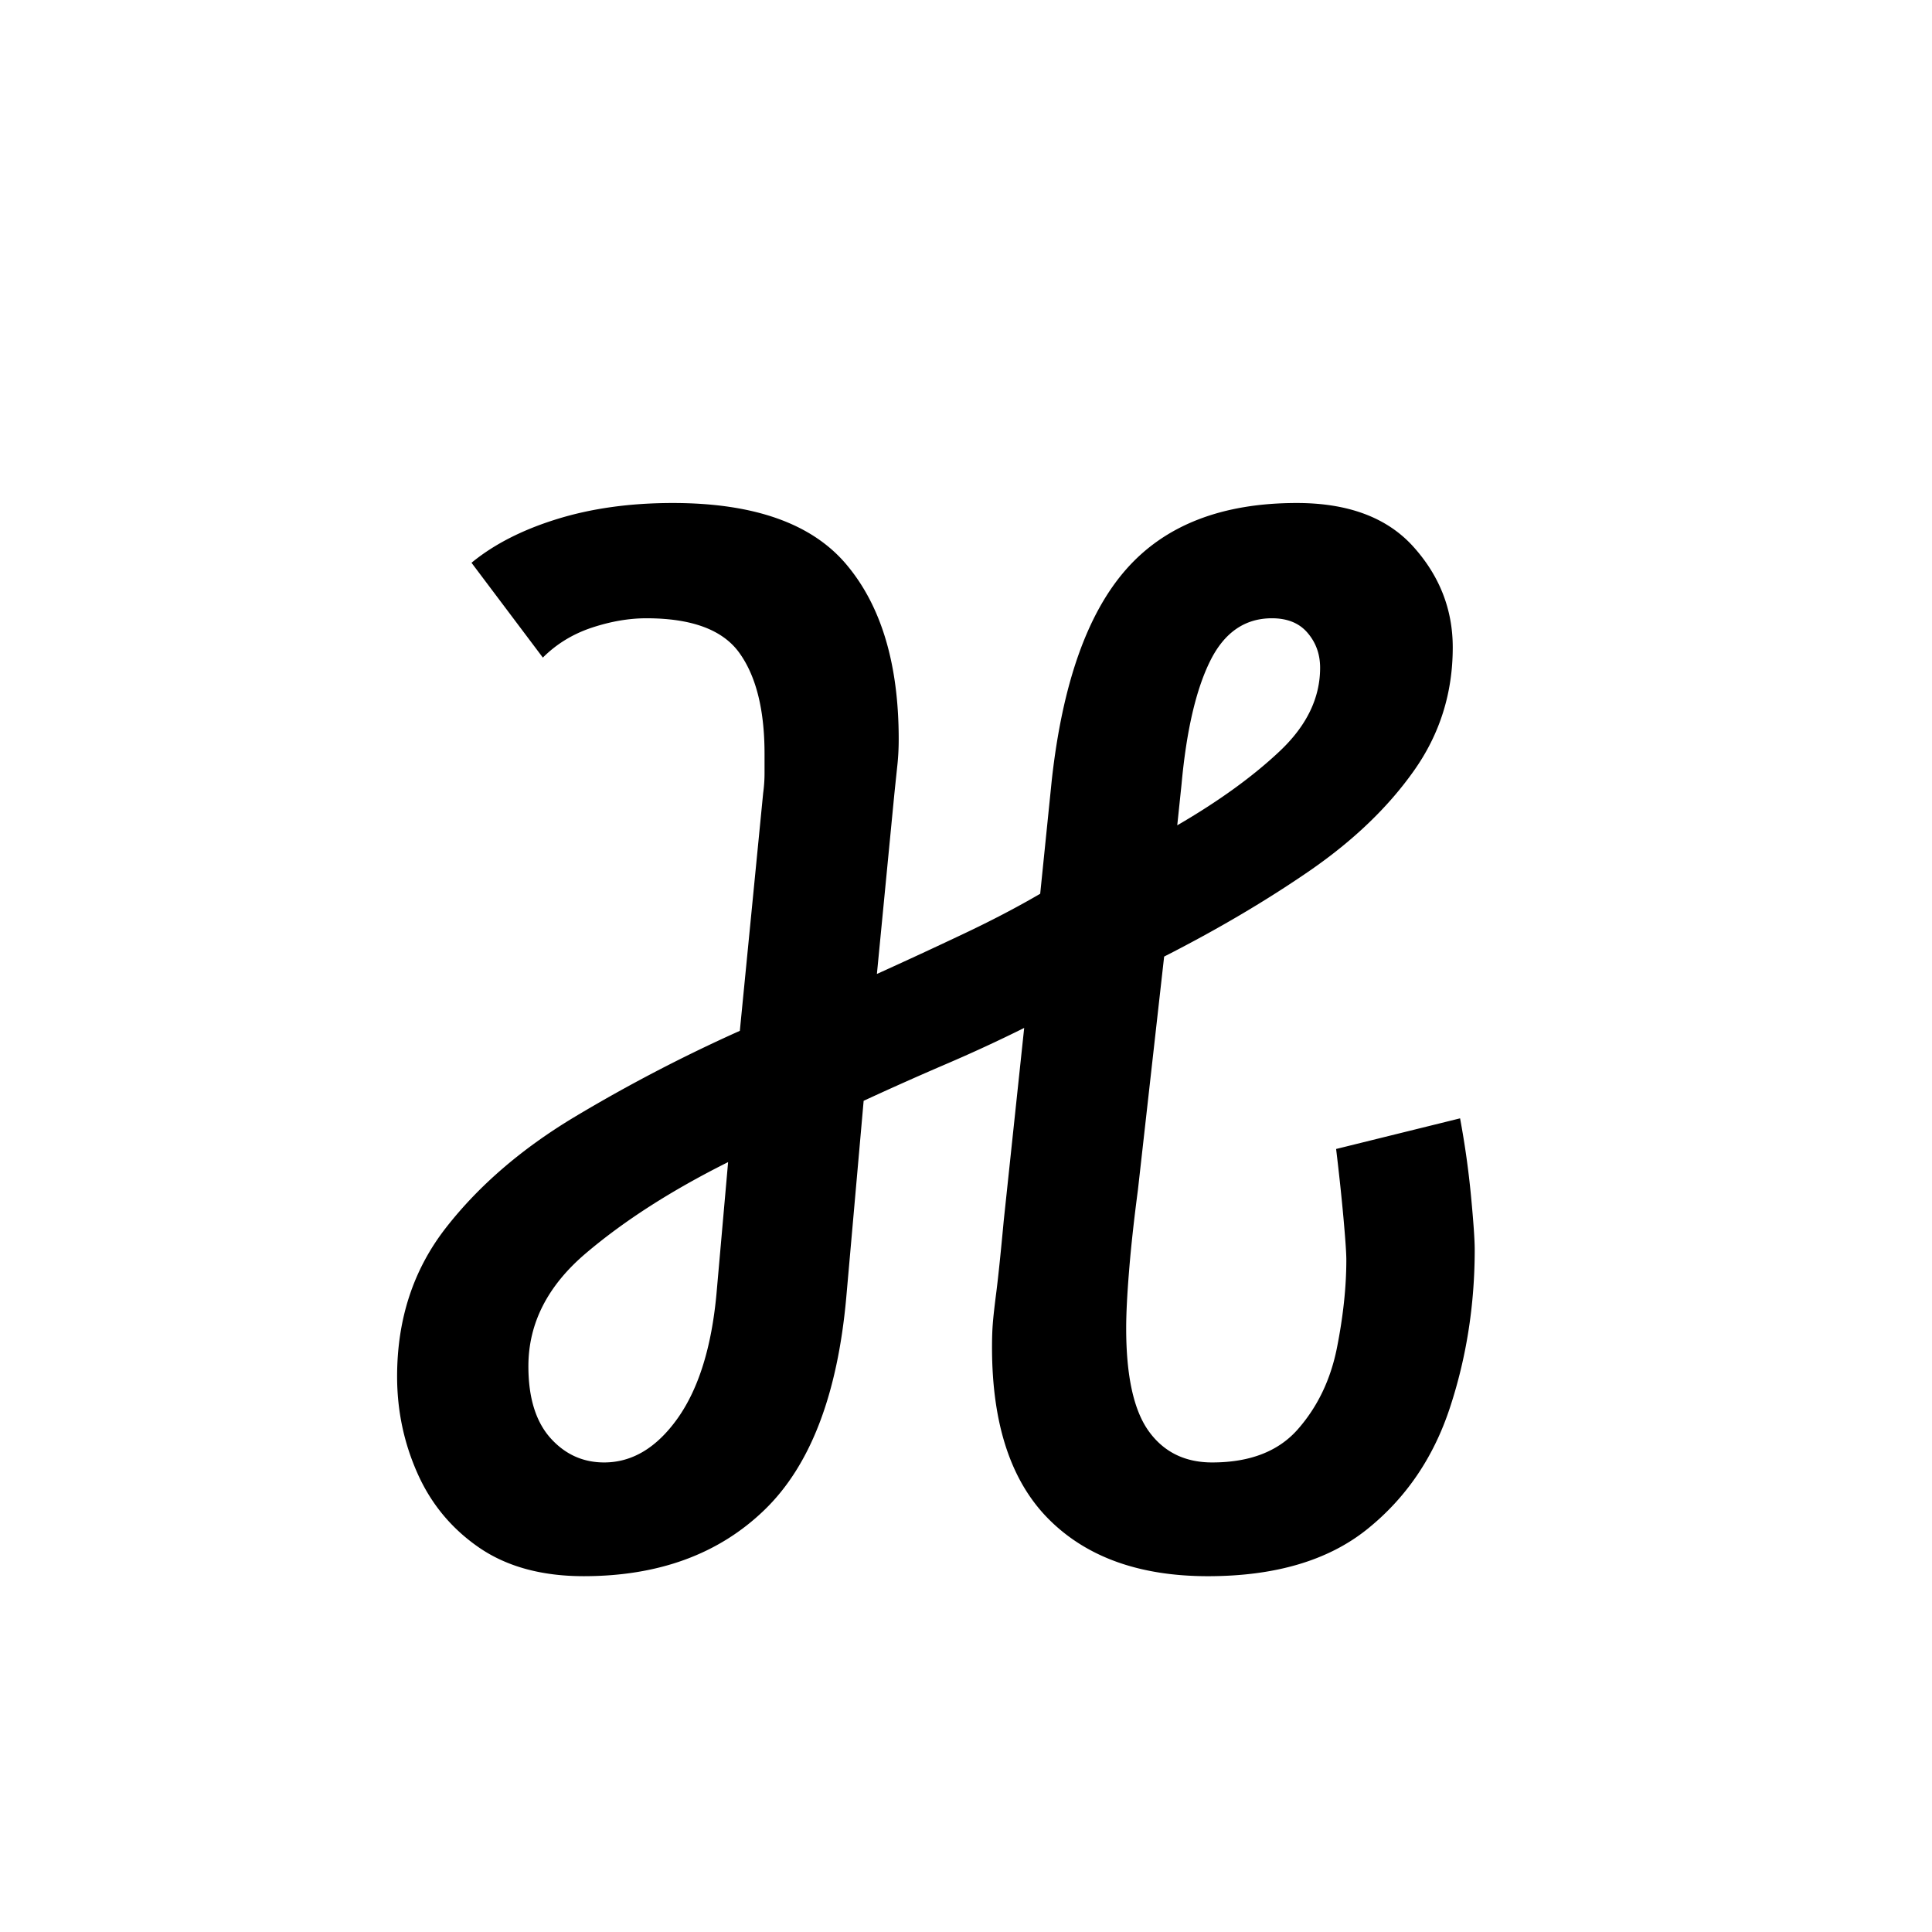
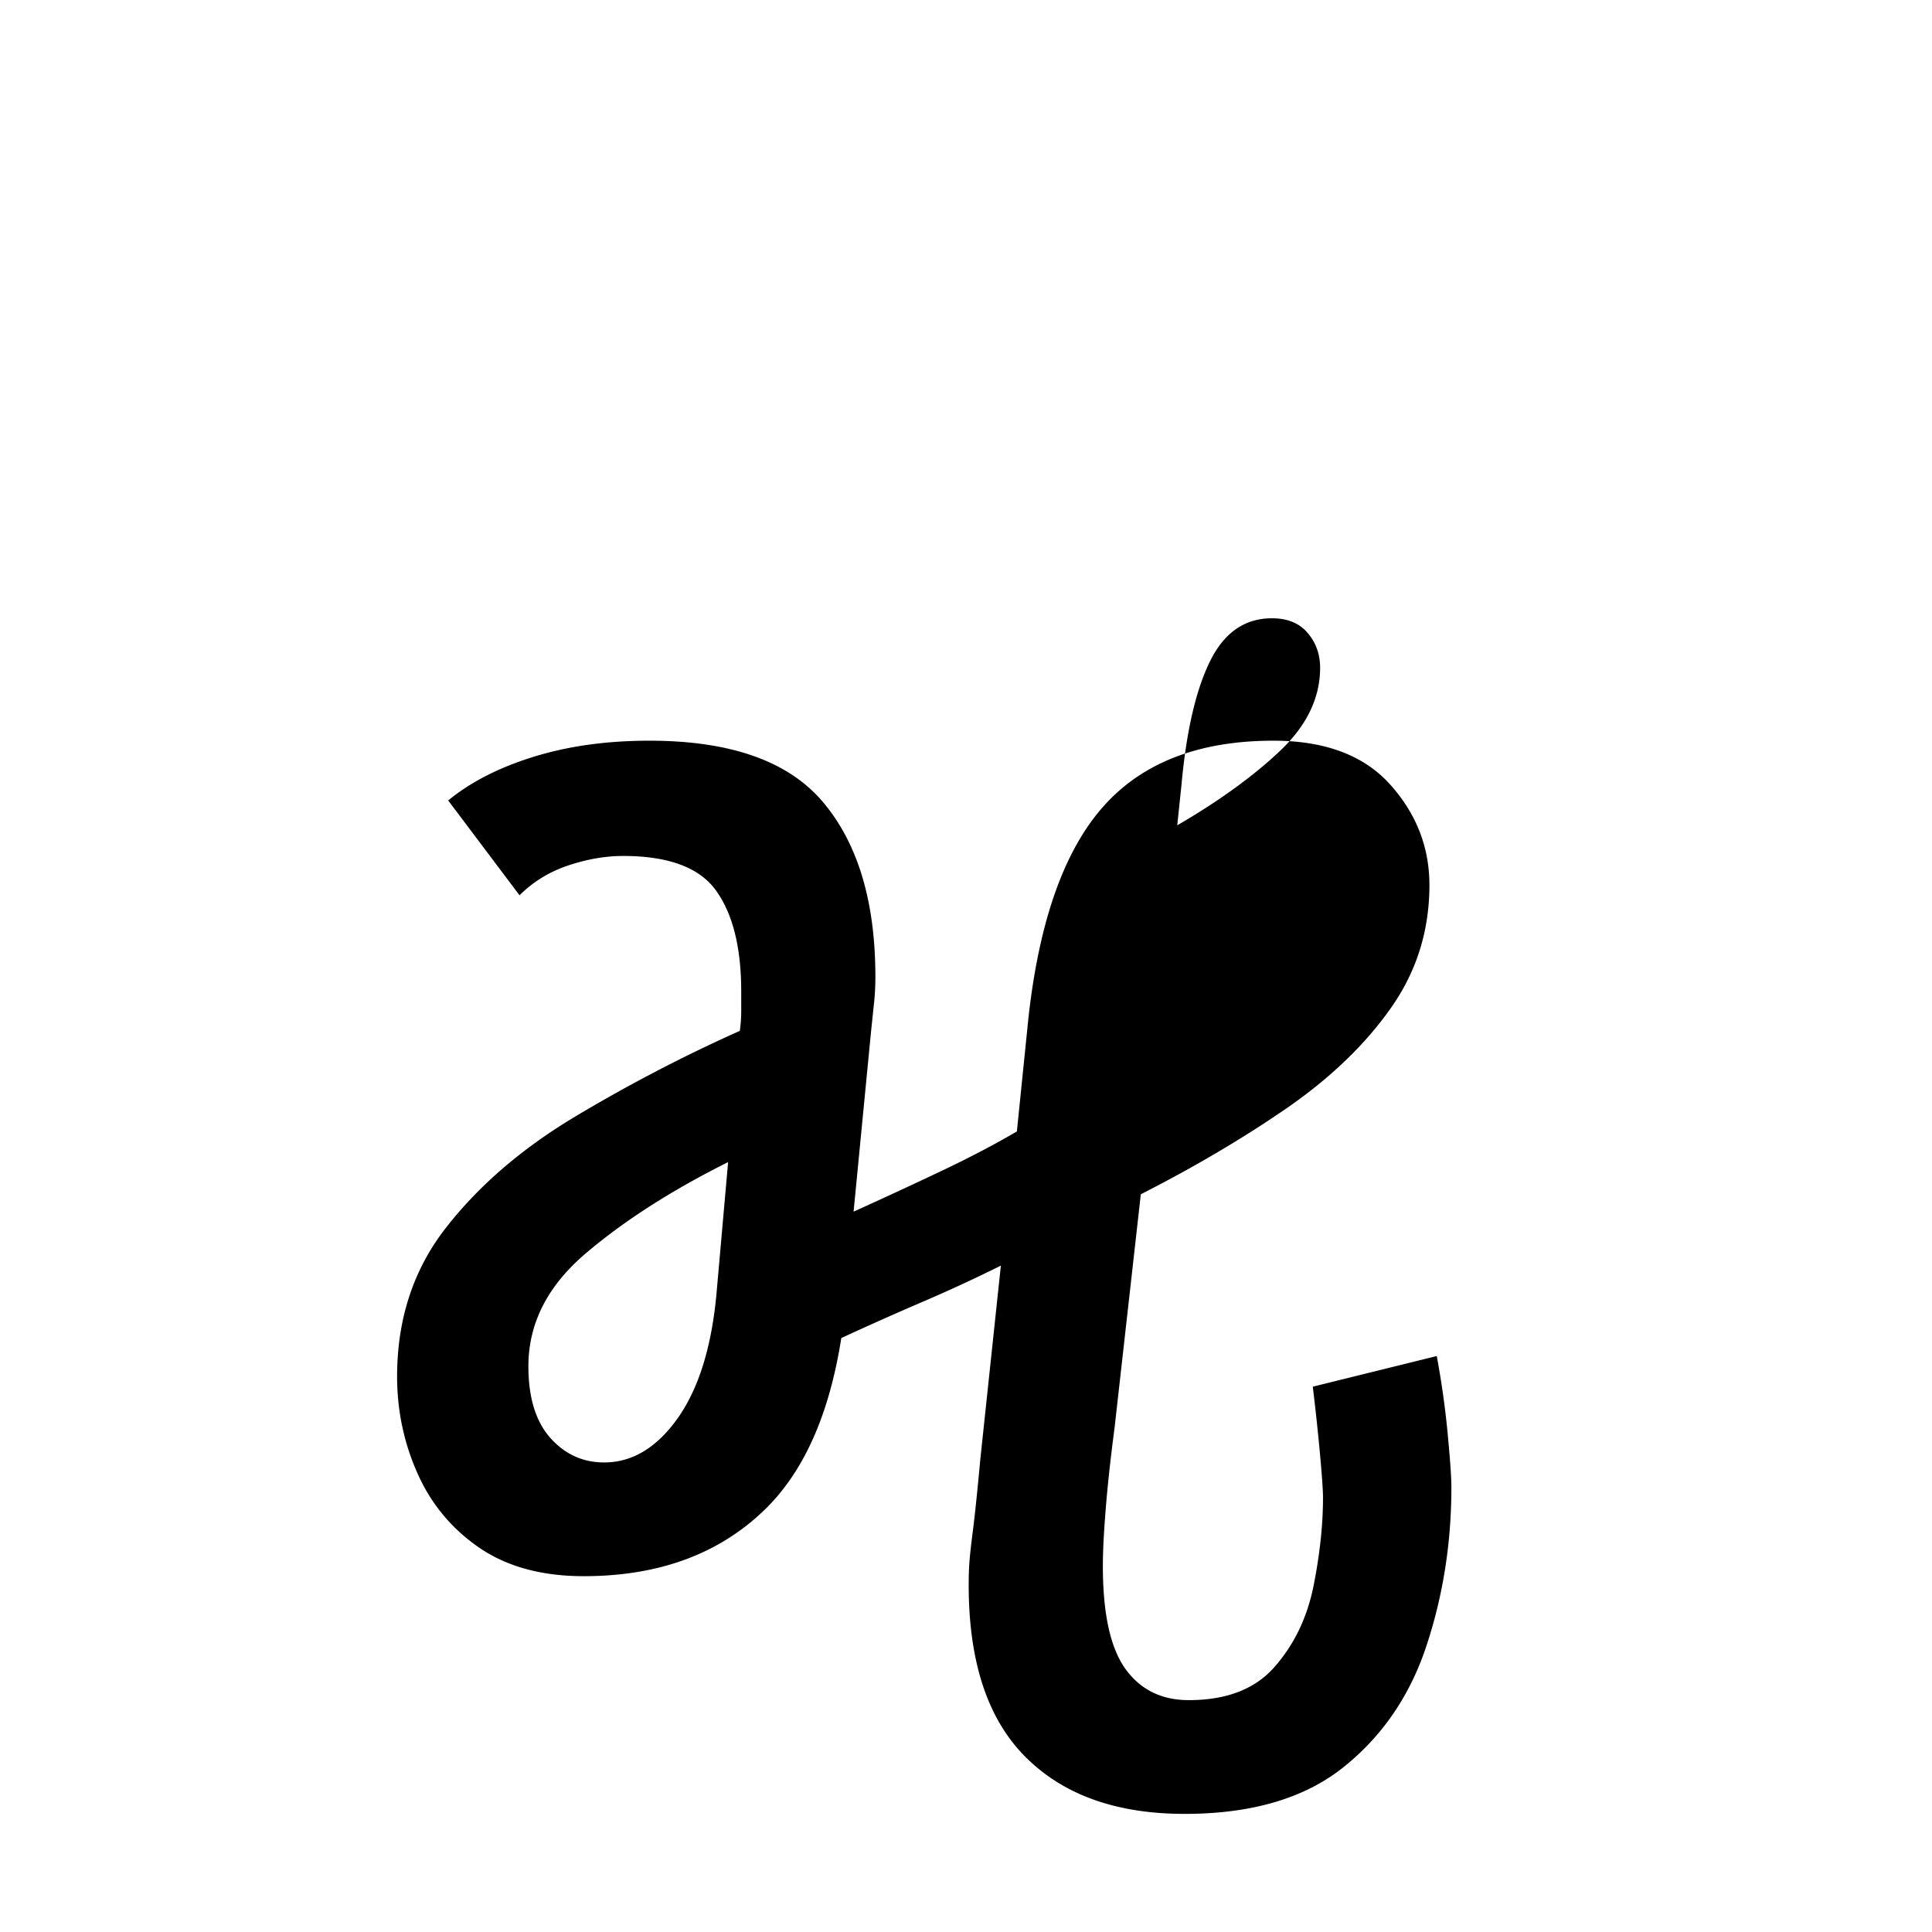
<svg xmlns="http://www.w3.org/2000/svg" xmlns:xlink="http://www.w3.org/1999/xlink" width="264" height="264" viewBox="0 0 198 198">
  <defs>
    <symbol id="a" overflow="visible">
-       <path d="M19.125 1.64c-4.281 0-7.844-.968-10.687-2.906C5.602-3.21 3.488-5.754 2.093-8.89.695-12.023 0-15.336 0-18.828c0-5.875 1.664-10.953 5-15.234 3.344-4.29 7.703-8.055 13.078-11.297a161.245 161.245 0 0 1 17.047-8.891l2.39-24.36c.094-.695.141-1.367.141-2.015v-2.016c0-4.476-.851-7.91-2.547-10.296-1.687-2.395-4.875-3.594-9.562-3.594-1.793 0-3.664.324-5.61.969-1.937.648-3.605 1.667-5 3.062l-7.312-9.719c2.29-1.883 5.203-3.375 8.734-4.469 3.54-1.101 7.504-1.656 11.891-1.656 8.363 0 14.313 2.121 17.844 6.36 3.539 4.23 5.312 10.18 5.312 17.843 0 1-.054 1.95-.156 2.844-.094.899-.195 1.844-.297 2.844l-1.781 18.375a556.055 556.055 0 0 0 8.875-4.11c2.844-1.343 5.46-2.71 7.86-4.109l1.187-11.656c1.094-9.863 3.633-17.063 7.625-21.594 3.988-4.531 9.816-6.797 17.484-6.797 5.281 0 9.266 1.496 11.953 4.485 2.688 2.992 4.031 6.43 4.031 10.312 0 4.68-1.324 8.887-3.968 12.625-2.637 3.742-6.196 7.156-10.672 10.25-4.48 3.086-9.461 6.024-14.938 8.813l-2.687 23.906c-.406 3.086-.711 5.851-.906 8.297-.2 2.437-.297 4.402-.297 5.89 0 4.887.77 8.403 2.312 10.547 1.54 2.137 3.707 3.203 6.5 3.203 3.883 0 6.82-1.144 8.813-3.437 2-2.29 3.32-5.05 3.969-8.281.644-3.239.968-6.254.968-9.047 0-.696-.101-2.14-.297-4.328-.199-2.196-.449-4.54-.75-7.032l12.704-3.14c.5 2.687.874 5.355 1.124 8 .25 2.636.376 4.453.376 5.453 0 5.68-.852 11.086-2.547 16.219-1.688 5.125-4.528 9.28-8.516 12.468-3.992 3.188-9.418 4.782-16.281 4.782-6.98 0-12.414-1.942-16.297-5.828-3.887-3.883-5.828-9.758-5.828-17.625 0-.895.023-1.692.078-2.391.05-.695.176-1.817.375-3.36.195-1.55.445-3.968.75-7.25l2.094-19.734a154.764 154.764 0 0 1-8.079 3.734 335.097 335.097 0 0 0-8.374 3.735L46.03-26.906c-.898 9.968-3.687 17.219-8.375 21.75C32.976-.625 26.801 1.64 19.125 1.64Zm60.828-76.952c4.281-2.489 7.79-5.032 10.531-7.626 2.739-2.593 4.11-5.43 4.11-8.515 0-1.395-.43-2.586-1.281-3.578-.844-1-2.063-1.5-3.657-1.5-2.781 0-4.898 1.469-6.344 4.406-1.449 2.938-2.421 7.148-2.921 12.625ZM21.22-10.016c2.883 0 5.398-1.515 7.547-4.546 2.144-3.04 3.468-7.301 3.968-12.782l1.188-13.453c-5.781 2.887-10.64 6-14.578 9.344-3.93 3.336-5.89 7.195-5.89 11.578 0 3.188.741 5.633 2.233 7.328 1.5 1.688 3.344 2.531 5.532 2.531Zm0 0" style="stroke:none" />
+       <path d="M19.125 1.64c-4.281 0-7.844-.968-10.687-2.906C5.602-3.21 3.488-5.754 2.093-8.89.695-12.023 0-15.336 0-18.828c0-5.875 1.664-10.953 5-15.234 3.344-4.29 7.703-8.055 13.078-11.297a161.245 161.245 0 0 1 17.047-8.891c.094-.695.141-1.367.141-2.015v-2.016c0-4.476-.851-7.91-2.547-10.296-1.687-2.395-4.875-3.594-9.562-3.594-1.793 0-3.664.324-5.61.969-1.937.648-3.605 1.667-5 3.062l-7.312-9.719c2.29-1.883 5.203-3.375 8.734-4.469 3.54-1.101 7.504-1.656 11.891-1.656 8.363 0 14.313 2.121 17.844 6.36 3.539 4.23 5.312 10.18 5.312 17.843 0 1-.054 1.95-.156 2.844-.094.899-.195 1.844-.297 2.844l-1.781 18.375a556.055 556.055 0 0 0 8.875-4.11c2.844-1.343 5.46-2.71 7.86-4.109l1.187-11.656c1.094-9.863 3.633-17.063 7.625-21.594 3.988-4.531 9.816-6.797 17.484-6.797 5.281 0 9.266 1.496 11.953 4.485 2.688 2.992 4.031 6.43 4.031 10.312 0 4.68-1.324 8.887-3.968 12.625-2.637 3.742-6.196 7.156-10.672 10.25-4.48 3.086-9.461 6.024-14.938 8.813l-2.687 23.906c-.406 3.086-.711 5.851-.906 8.297-.2 2.437-.297 4.402-.297 5.89 0 4.887.77 8.403 2.312 10.547 1.54 2.137 3.707 3.203 6.5 3.203 3.883 0 6.82-1.144 8.813-3.437 2-2.29 3.32-5.05 3.969-8.281.644-3.239.968-6.254.968-9.047 0-.696-.101-2.14-.297-4.328-.199-2.196-.449-4.54-.75-7.032l12.704-3.14c.5 2.687.874 5.355 1.124 8 .25 2.636.376 4.453.376 5.453 0 5.68-.852 11.086-2.547 16.219-1.688 5.125-4.528 9.28-8.516 12.468-3.992 3.188-9.418 4.782-16.281 4.782-6.98 0-12.414-1.942-16.297-5.828-3.887-3.883-5.828-9.758-5.828-17.625 0-.895.023-1.692.078-2.391.05-.695.176-1.817.375-3.36.195-1.55.445-3.968.75-7.25l2.094-19.734a154.764 154.764 0 0 1-8.079 3.734 335.097 335.097 0 0 0-8.374 3.735L46.03-26.906c-.898 9.968-3.687 17.219-8.375 21.75C32.976-.625 26.801 1.64 19.125 1.64Zm60.828-76.952c4.281-2.489 7.79-5.032 10.531-7.626 2.739-2.593 4.11-5.43 4.11-8.515 0-1.395-.43-2.586-1.281-3.578-.844-1-2.063-1.5-3.657-1.5-2.781 0-4.898 1.469-6.344 4.406-1.449 2.938-2.421 7.148-2.921 12.625ZM21.22-10.016c2.883 0 5.398-1.515 7.547-4.546 2.144-3.04 3.468-7.301 3.968-12.782l1.188-13.453c-5.781 2.887-10.64 6-14.578 9.344-3.93 3.336-5.89 7.195-5.89 11.578 0 3.188.741 5.633 2.233 7.328 1.5 1.688 3.344 2.531 5.532 2.531Zm0 0" style="stroke:none" />
    </symbol>
  </defs>
  <use xlink:href="#a" x="40.697" y="159.894" style="fill:#000;fill-opacity:1" />
</svg>